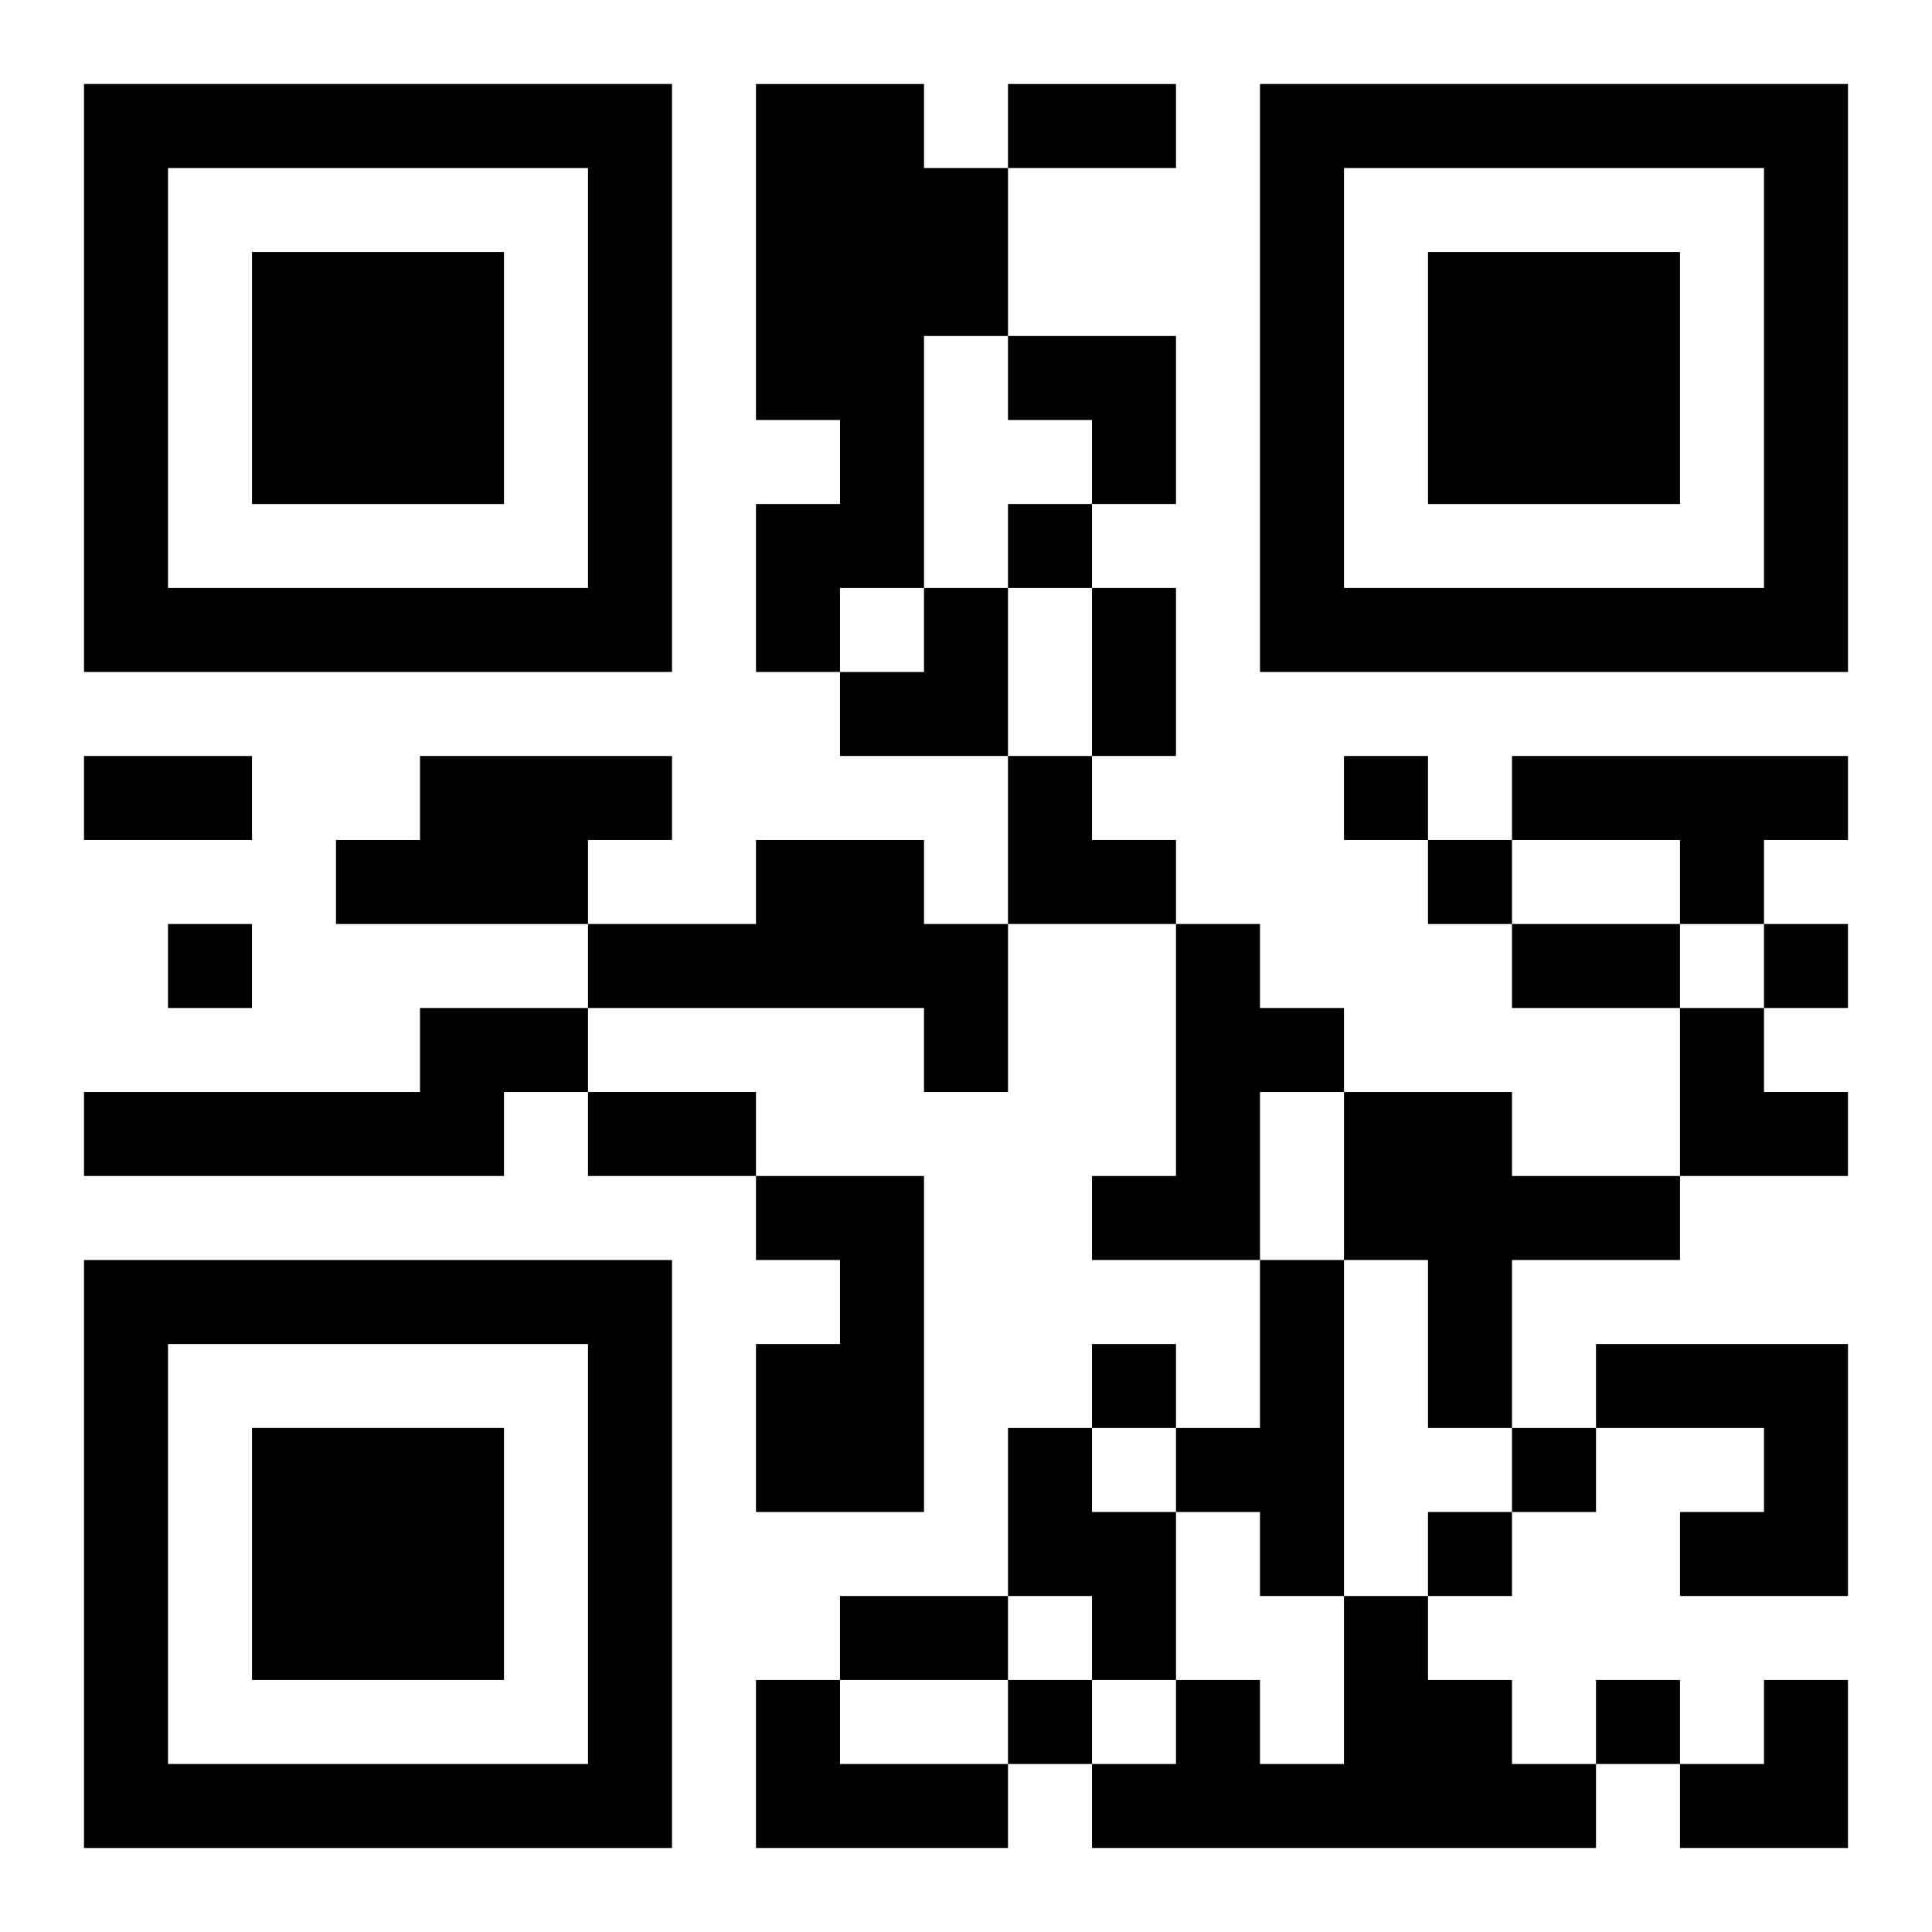
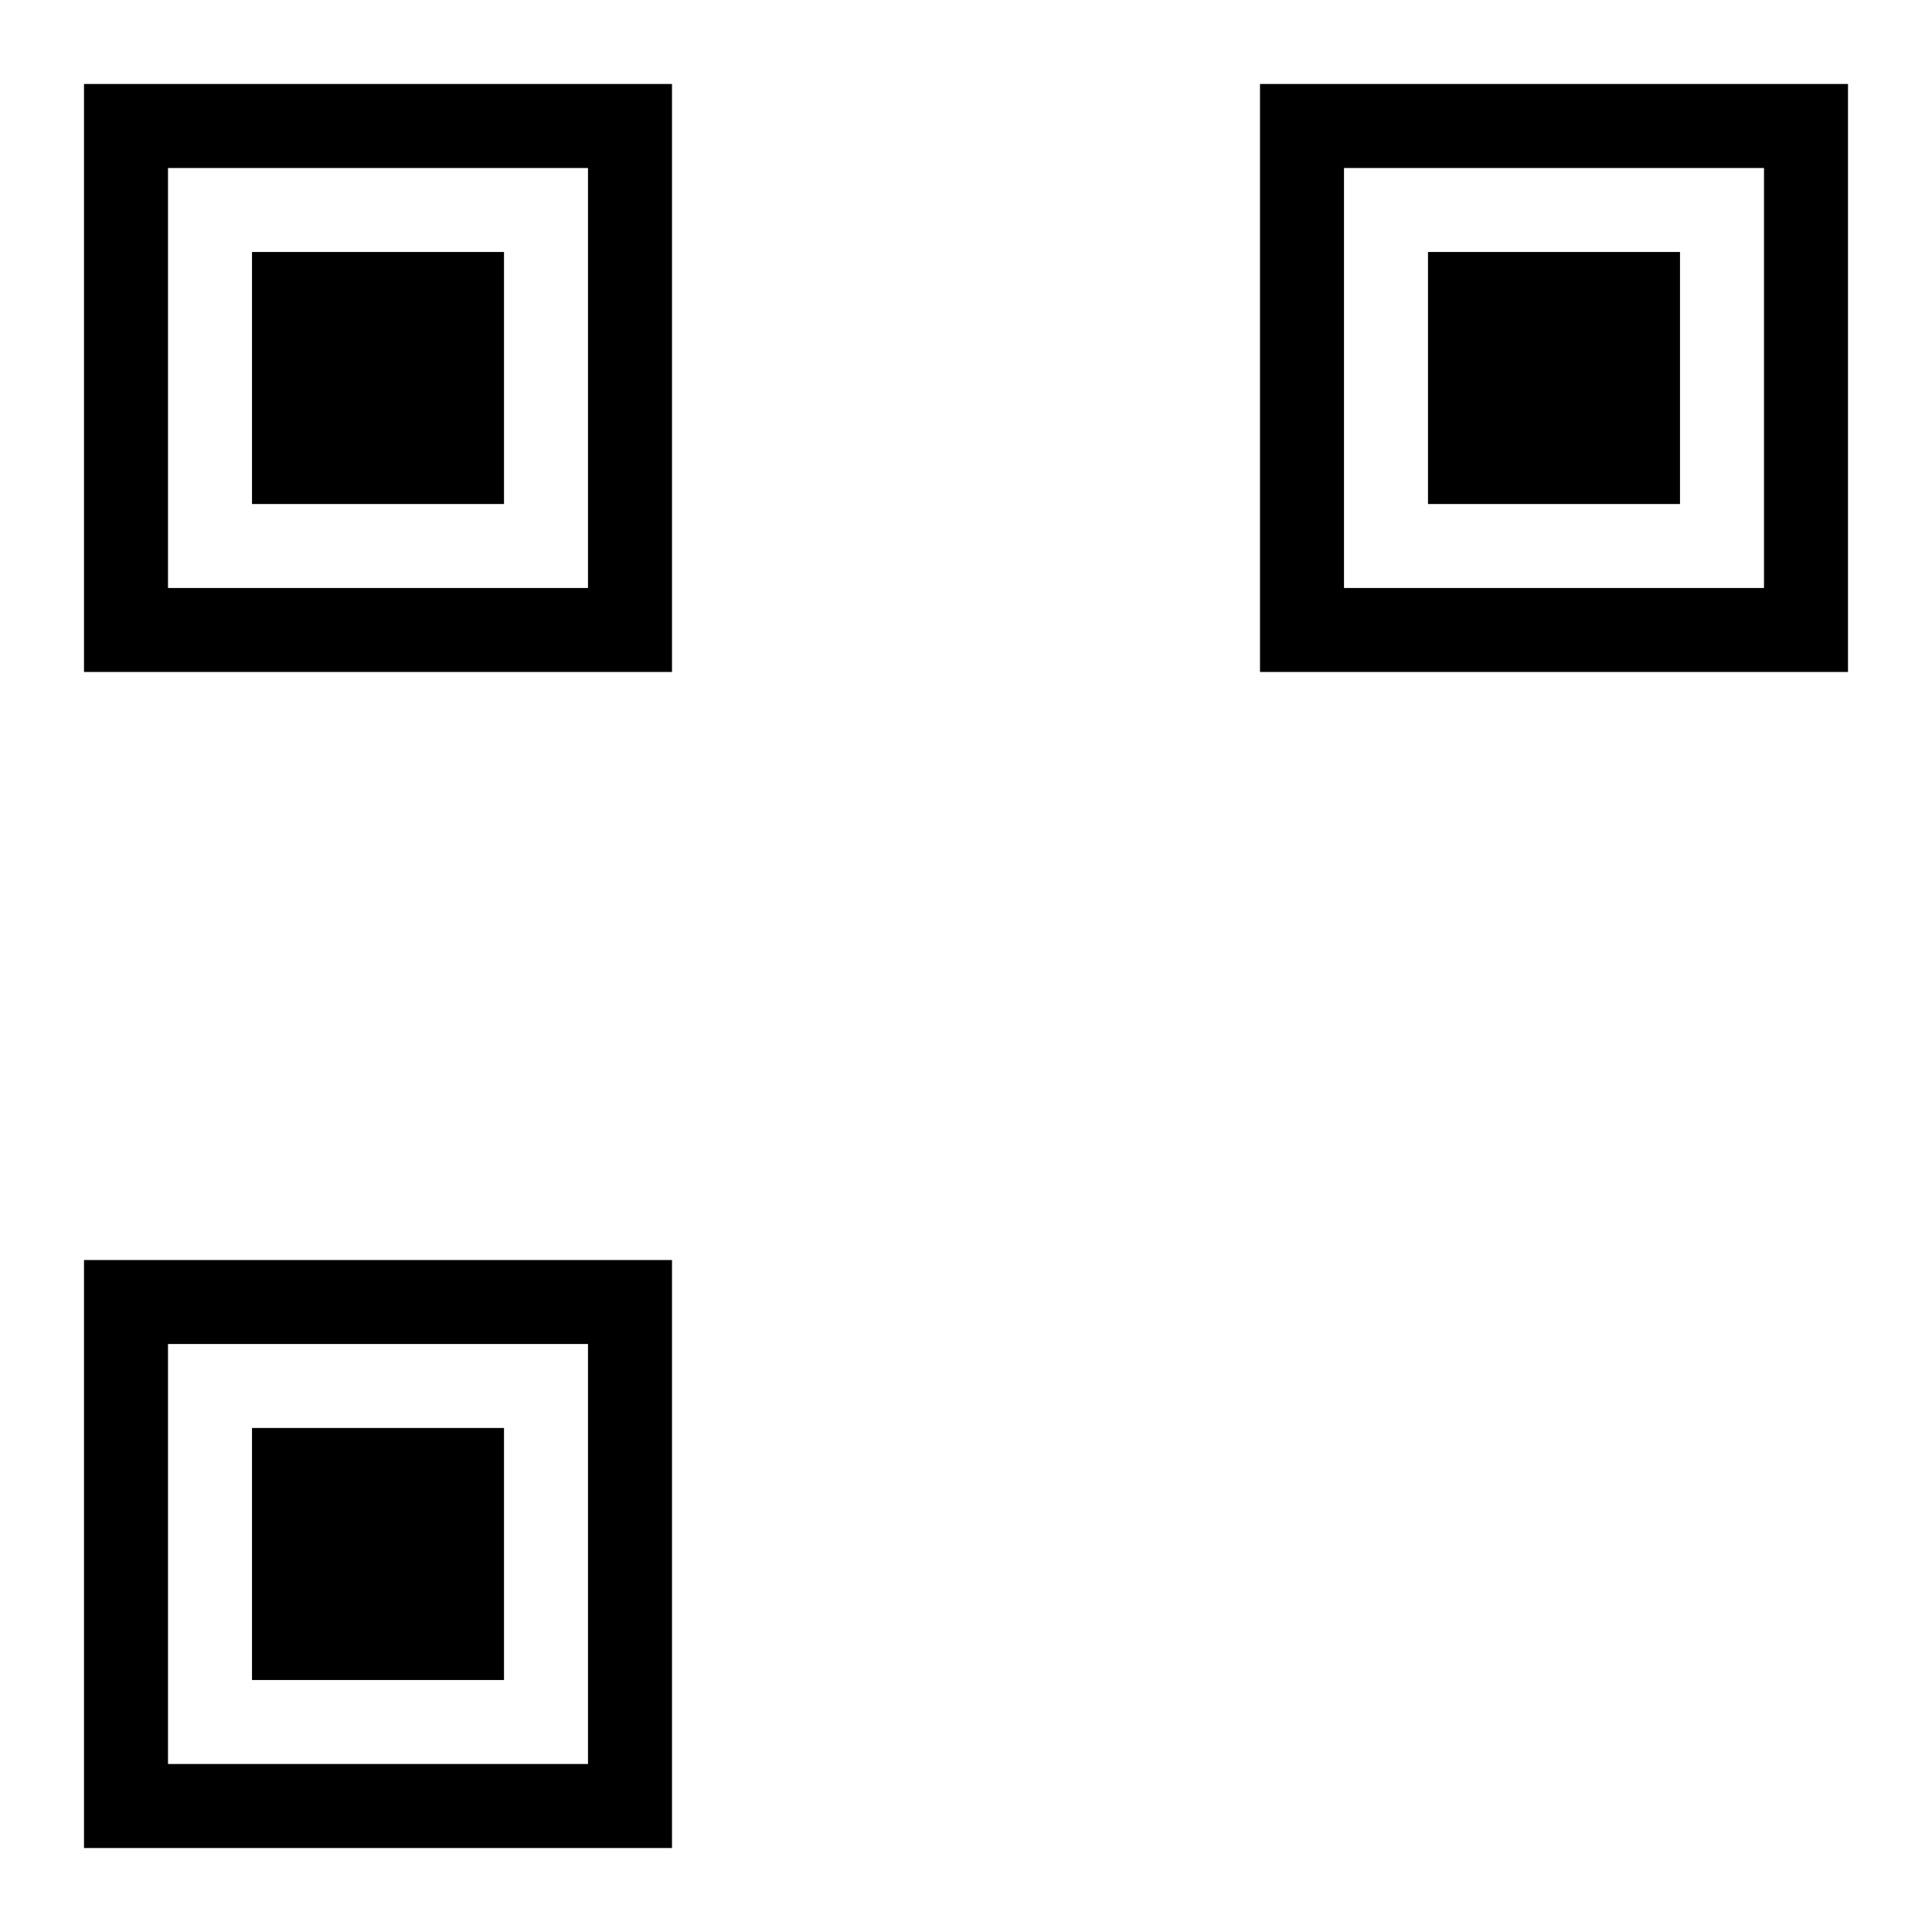
<svg xmlns="http://www.w3.org/2000/svg" xmlns:xlink="http://www.w3.org/1999/xlink" width="250" height="250" baseProfile="full" version="1.1" viewBox="-1 -1 23 23">
  <symbol id="a">
    <path d="m0 7v7h7v-7h-7zm1 1h5v5h-5v-5zm1 1v3h3v-3h-3z" />
  </symbol>
  <use y="-7" xlink:href="#a" />
  <use y="7" xlink:href="#a" />
  <use x="14" y="-7" xlink:href="#a" />
-   <path d="m8 0h2v1h1v2h-1v3h-1v1h-1v-2h1v-1h-1v-4m-4 8h3v1h-1v1h-3v-1h1v-1m13 0h4v1h-1v1h-1v-1h-2v-1m-9 1h2v1h1v2h-1v-1h-4v-1h2v-1m5 1h1v1h1v1h-1v2h-2v-1h1v-3m-9 1h2v1h-1v1h-5v-1h4v-1m11 1h2v1h2v1h-2v2h-1v-2h-1v-2m-7 1h2v4h-2v-2h1v-1h-1v-1m6 1h1v4h-1v-1h-1v-1h1v-2m4 1h3v3h-2v-1h1v-1h-2v-1m-7 1h1v1h1v2h-1v-1h-1v-2m4 2h1v1h1v1h1v1h-6v-1h1v-1h1v1h1v-2m-7 1h1v1h2v1h-3v-2m3-14v1h1v-1h-1m4 3v1h1v-1h-1m1 1v1h1v-1h-1m-15 1v1h1v-1h-1m19 0v1h1v-1h-1m-8 5v1h1v-1h-1m5 1v1h1v-1h-1m-1 1v1h1v-1h-1m-5 2v1h1v-1h-1m7 0v1h1v-1h-1m-7-19h2v1h-2v-1m1 6h1v2h-1v-2m-12 2h2v1h-2v-1m17 2h2v1h-2v-1m-11 2h2v1h-2v-1m3 6h2v1h-2v-1m2-15h2v2h-1v-1h-1zm-2 3m1 0h1v2h-2v-1h1zm1 2h1v1h1v1h-2zm8 3h1v1h1v1h-2zm0 8m1 0h1v2h-2v-1h1z" />
</svg>